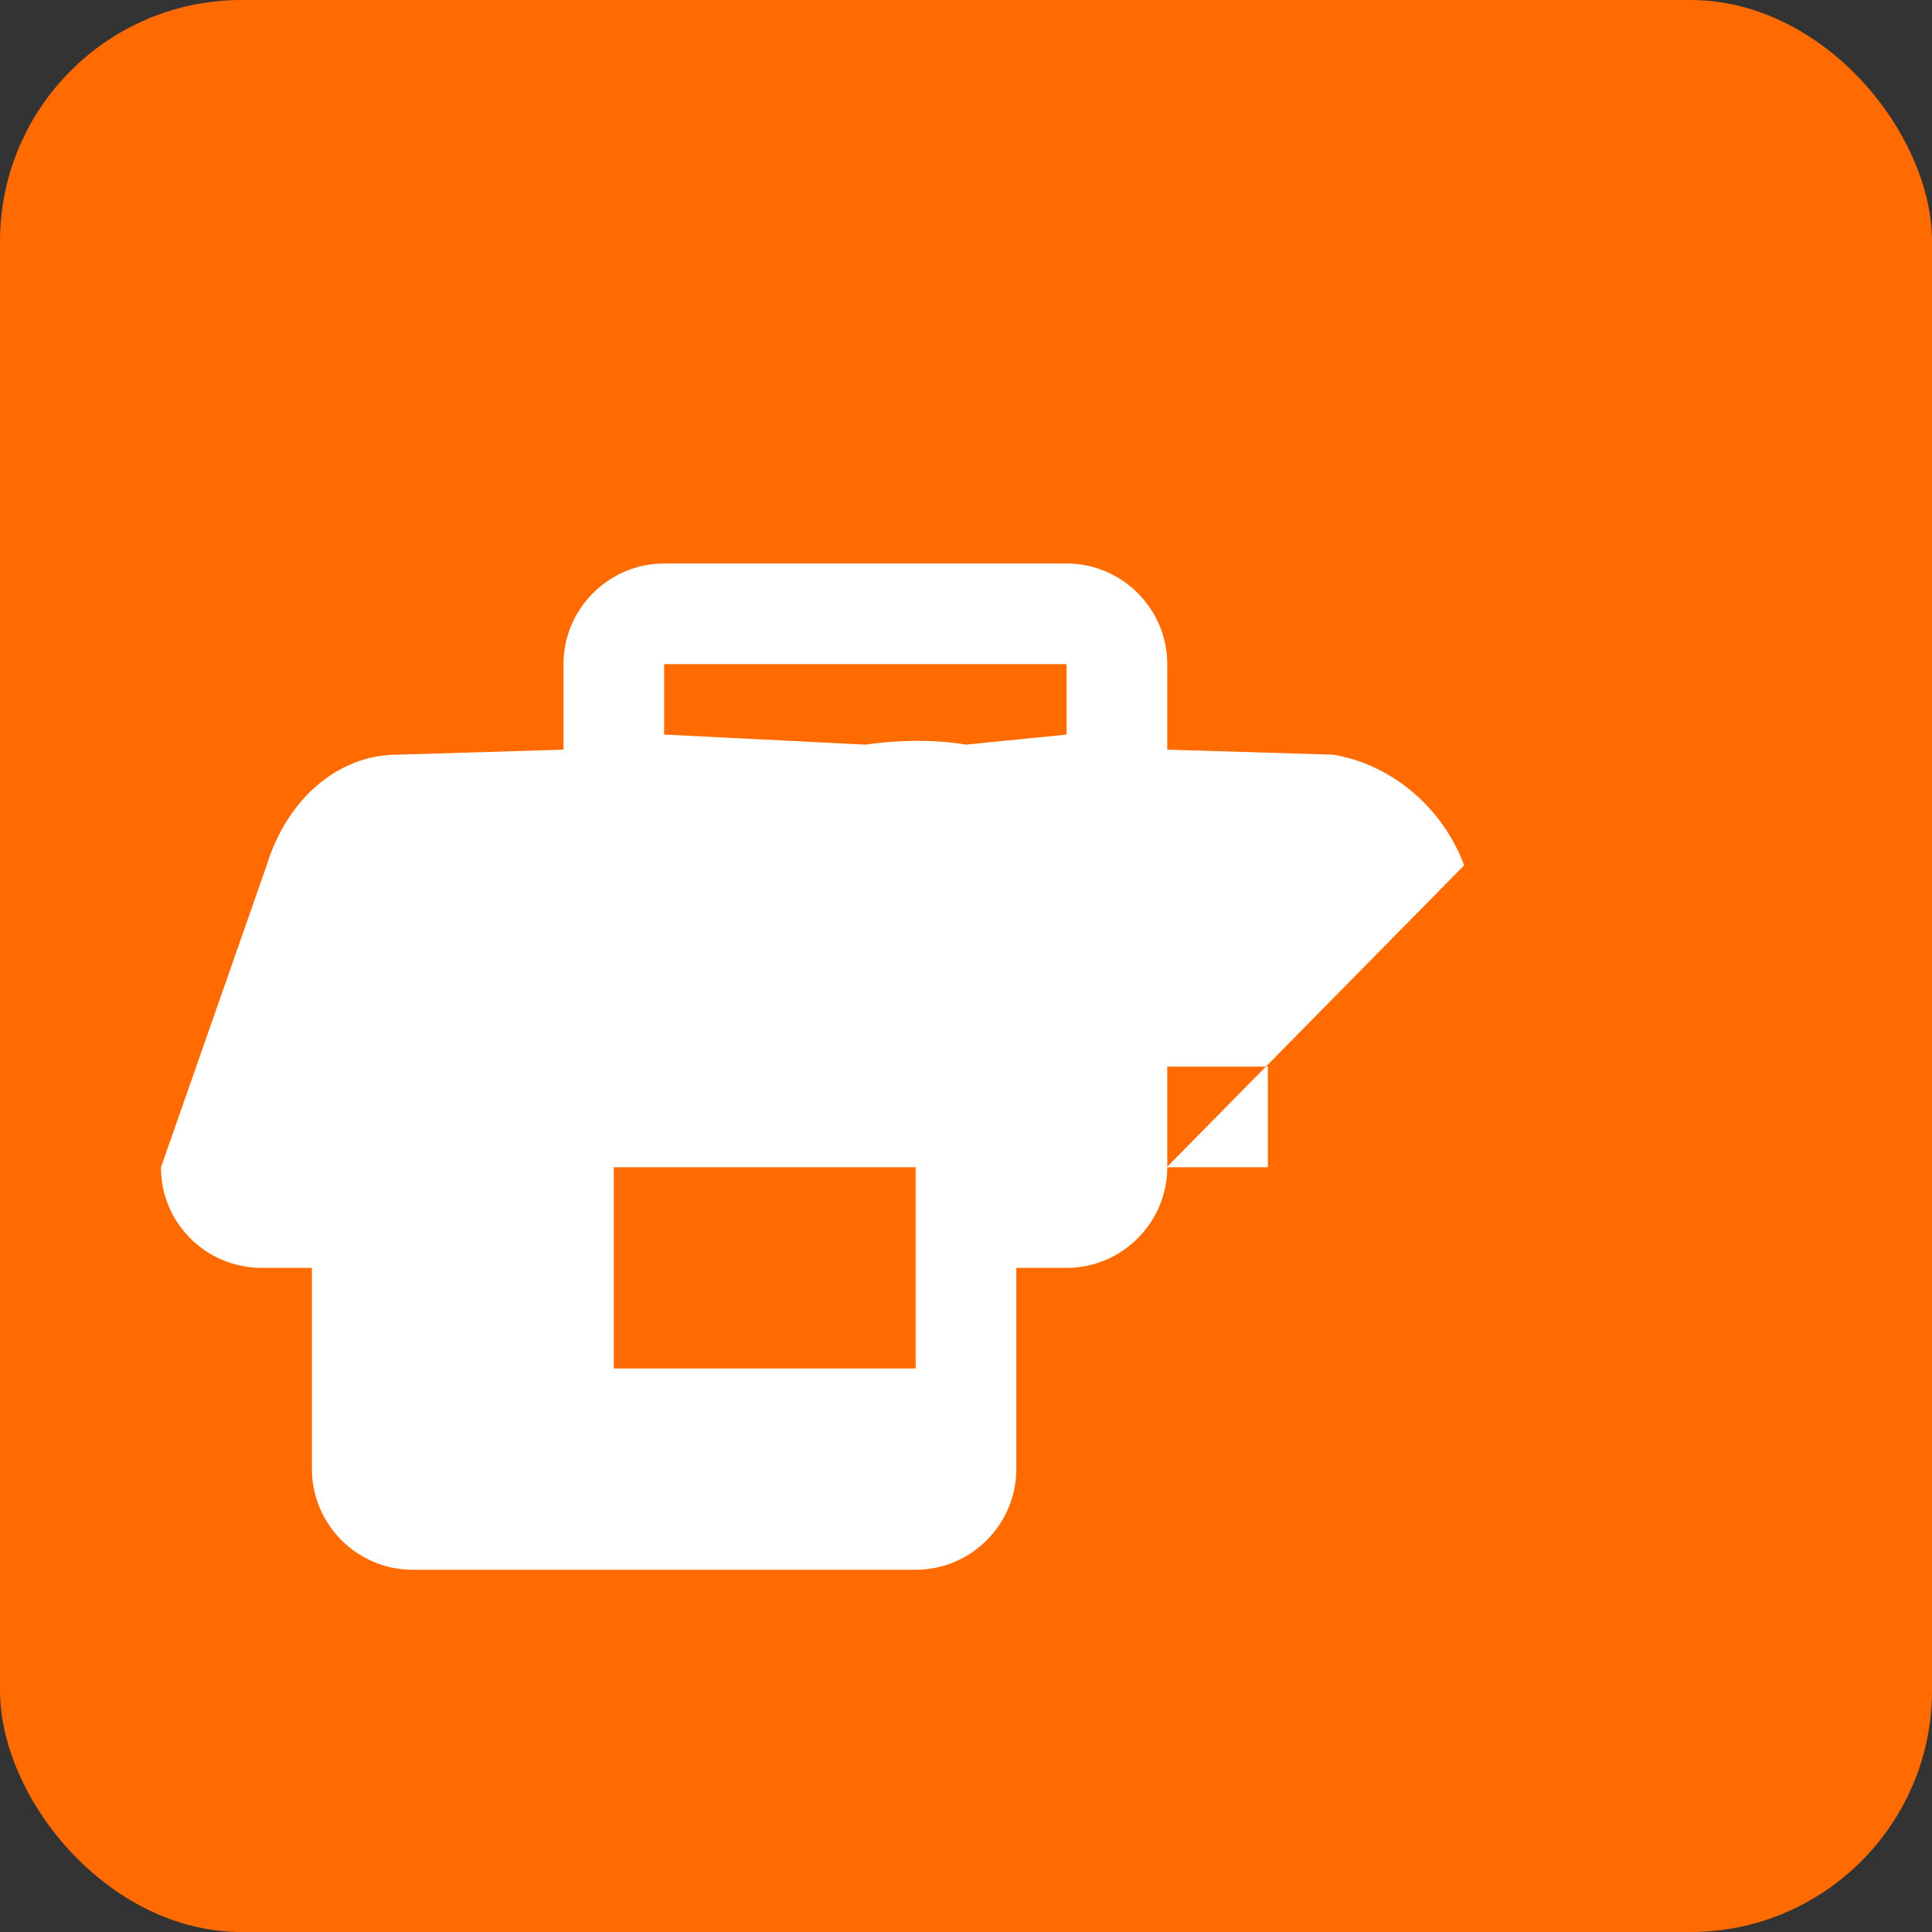
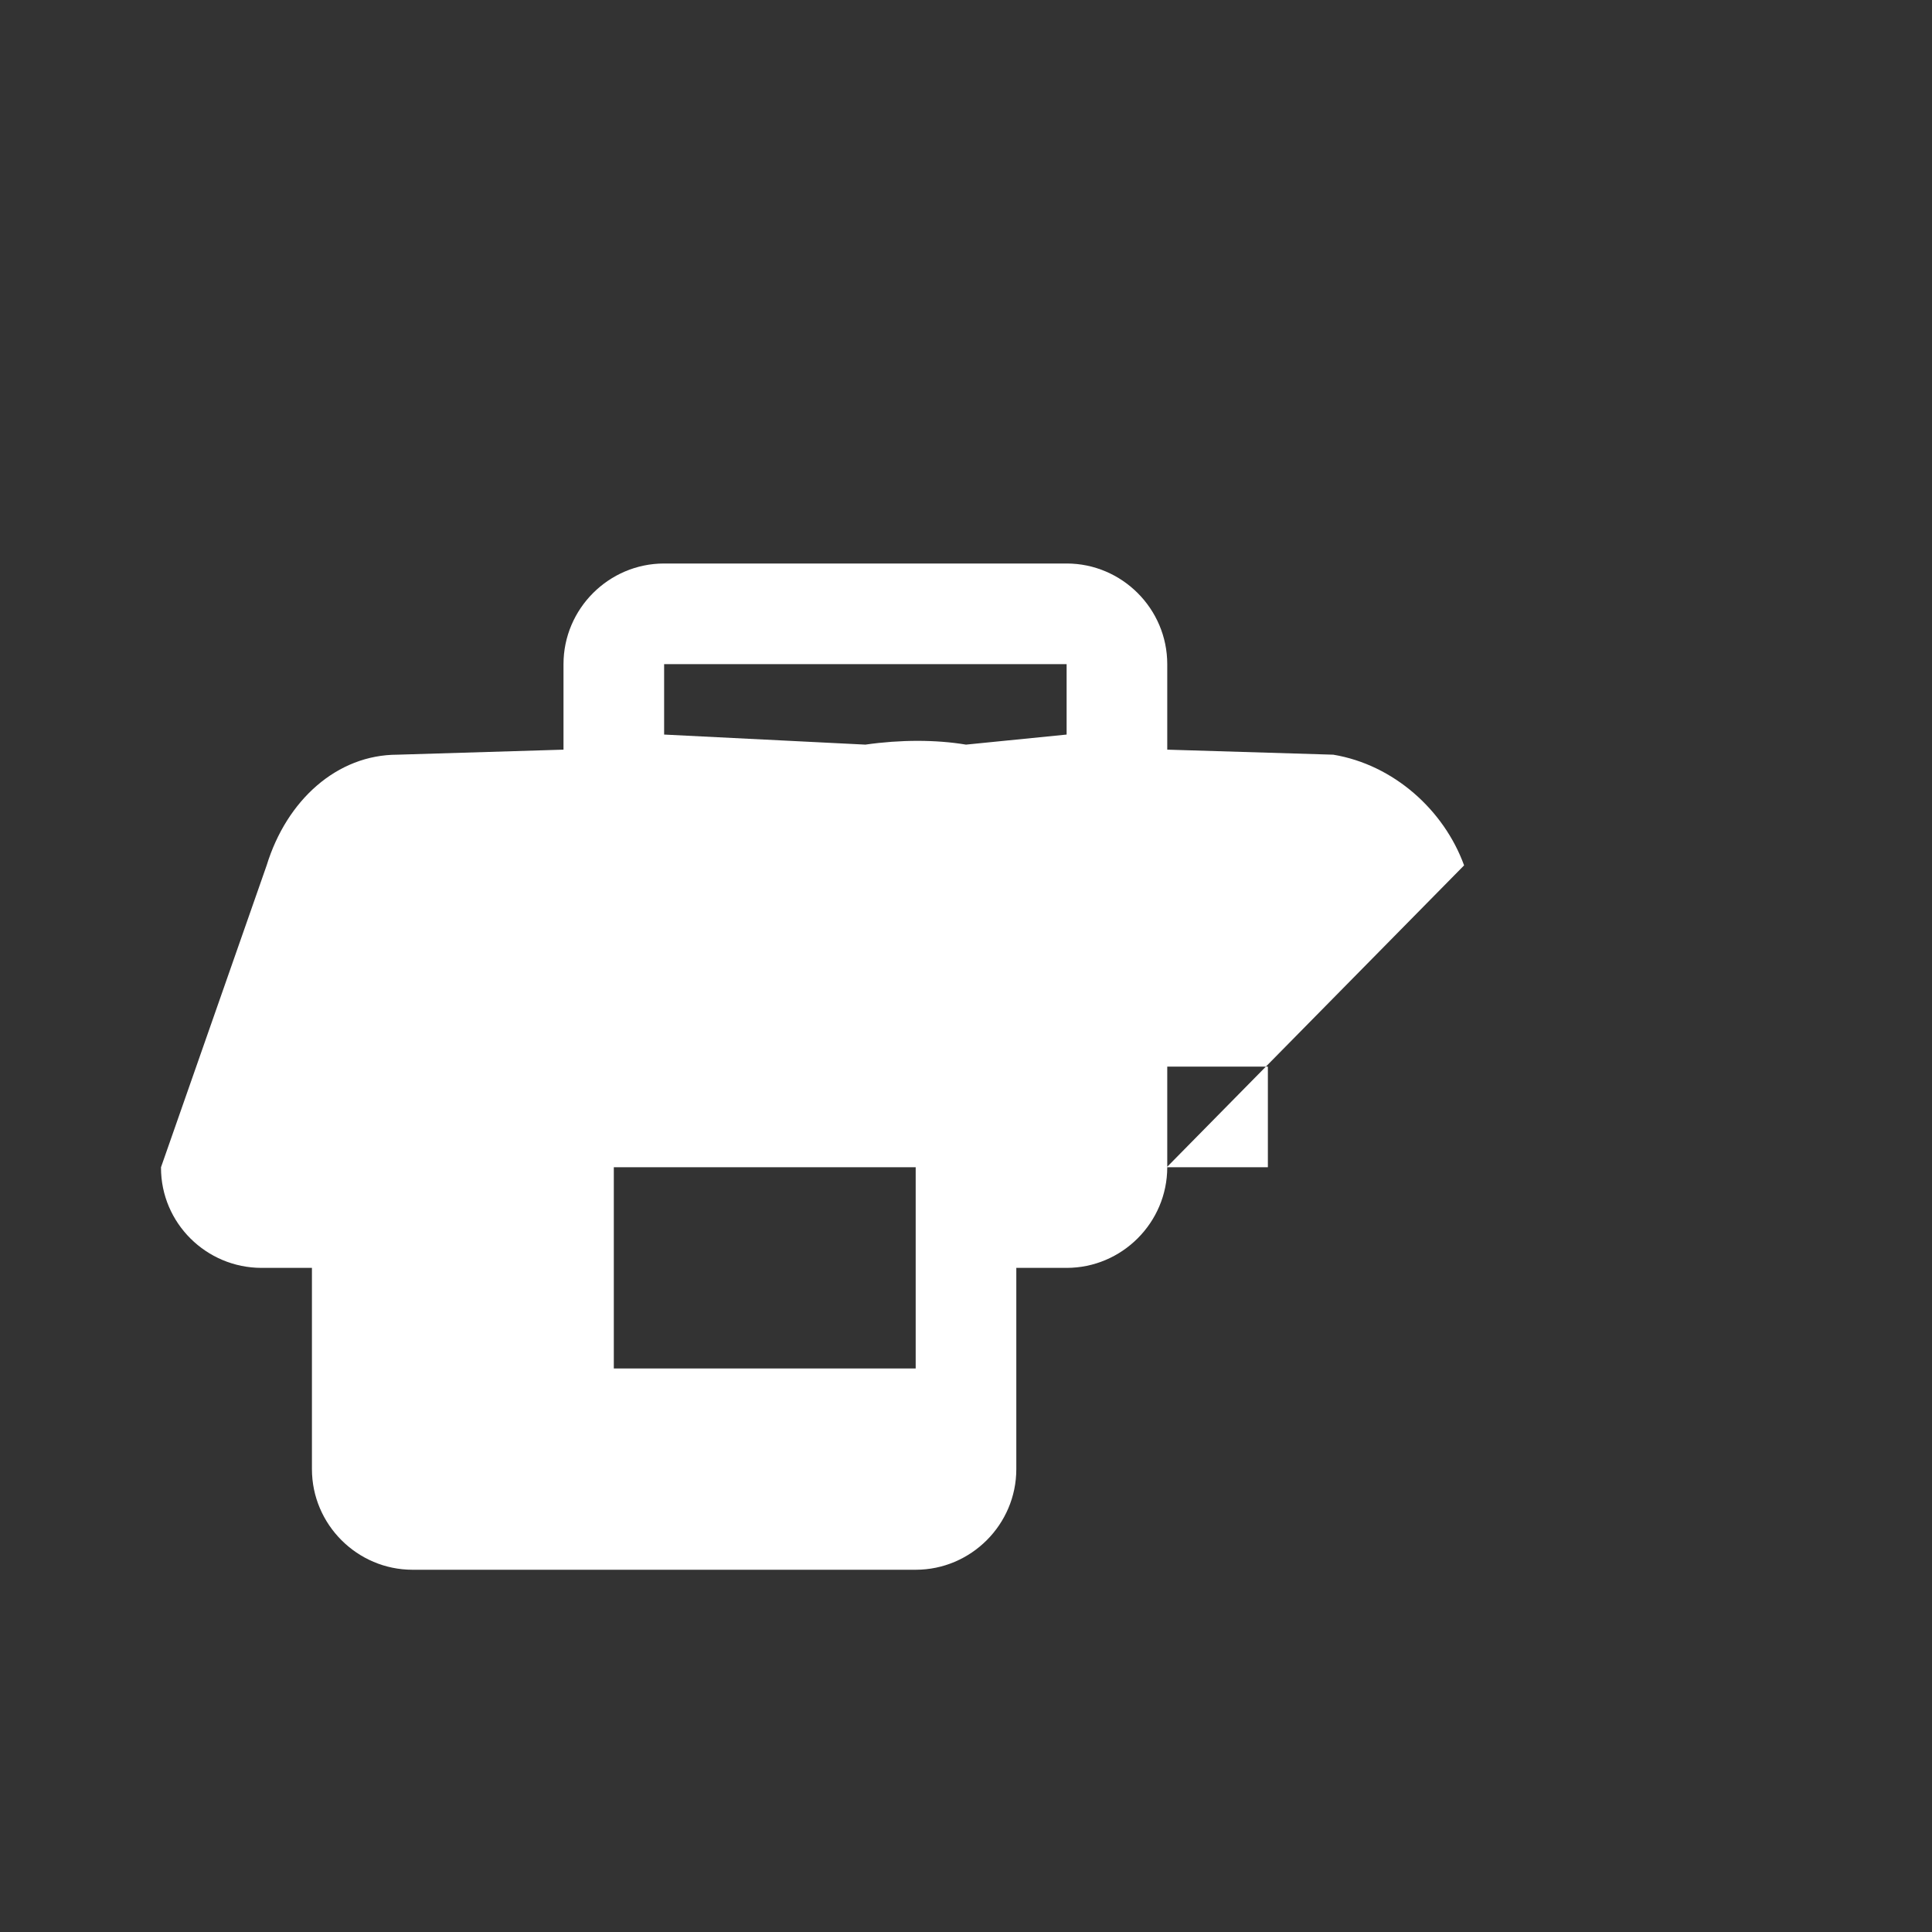
<svg xmlns="http://www.w3.org/2000/svg" viewBox="0 0 192 192" width="192" height="192">
  <rect x="0" y="0" width="192" height="192" fill="#333333" stroke="none" />
-   <rect width="192" height="192" fill="#FF6B00" rx="24" />
  <g transform="translate(36, 36)">
-     <path fill="white" d="M21.9,10c-0.4-1.1-1.4-2-2.6-2.2L16,7.7V6c0-1.1-0.9-2-2-2H6C4.9,4,4,4.9,4,6v1.7l-3.3,0.1C-0.5,7.8-1.5,8.7-1.9,10L-4,16v0.01c0,1.1,0.9,1.99,2,1.99h1v4c0,1.1,0.9,2,2,2h10c1.1,0,2-0.9,2-2v-4h1c1.1,0,2-0.9,2-2v-0.01L21.9,10zM11,20H5v-4h6V20z M18,16h-2v-2h2V16z M6,6h8v1.4l-2,0.2c-0.6-0.1-1.3-0.1-2,0L6,7.4V6z" transform="scale(5)" />
+     <path fill="white" d="M21.9,10c-0.4-1.1-1.4-2-2.6-2.2L16,7.7V6c0-1.1-0.9-2-2-2H6C4.9,4,4,4.9,4,6v1.7l-3.3,0.1C-0.5,7.8-1.5,8.7-1.9,10L-4,16v0.01c0,1.1,0.9,1.99,2,1.99h1v4c0,1.1,0.9,2,2,2h10c1.1,0,2-0.9,2-2v-4h1c1.1,0,2-0.9,2-2v-0.01zM11,20H5v-4h6V20z M18,16h-2v-2h2V16z M6,6h8v1.4l-2,0.2c-0.6-0.1-1.3-0.1-2,0L6,7.4V6z" transform="scale(5)" />
  </g>
</svg>